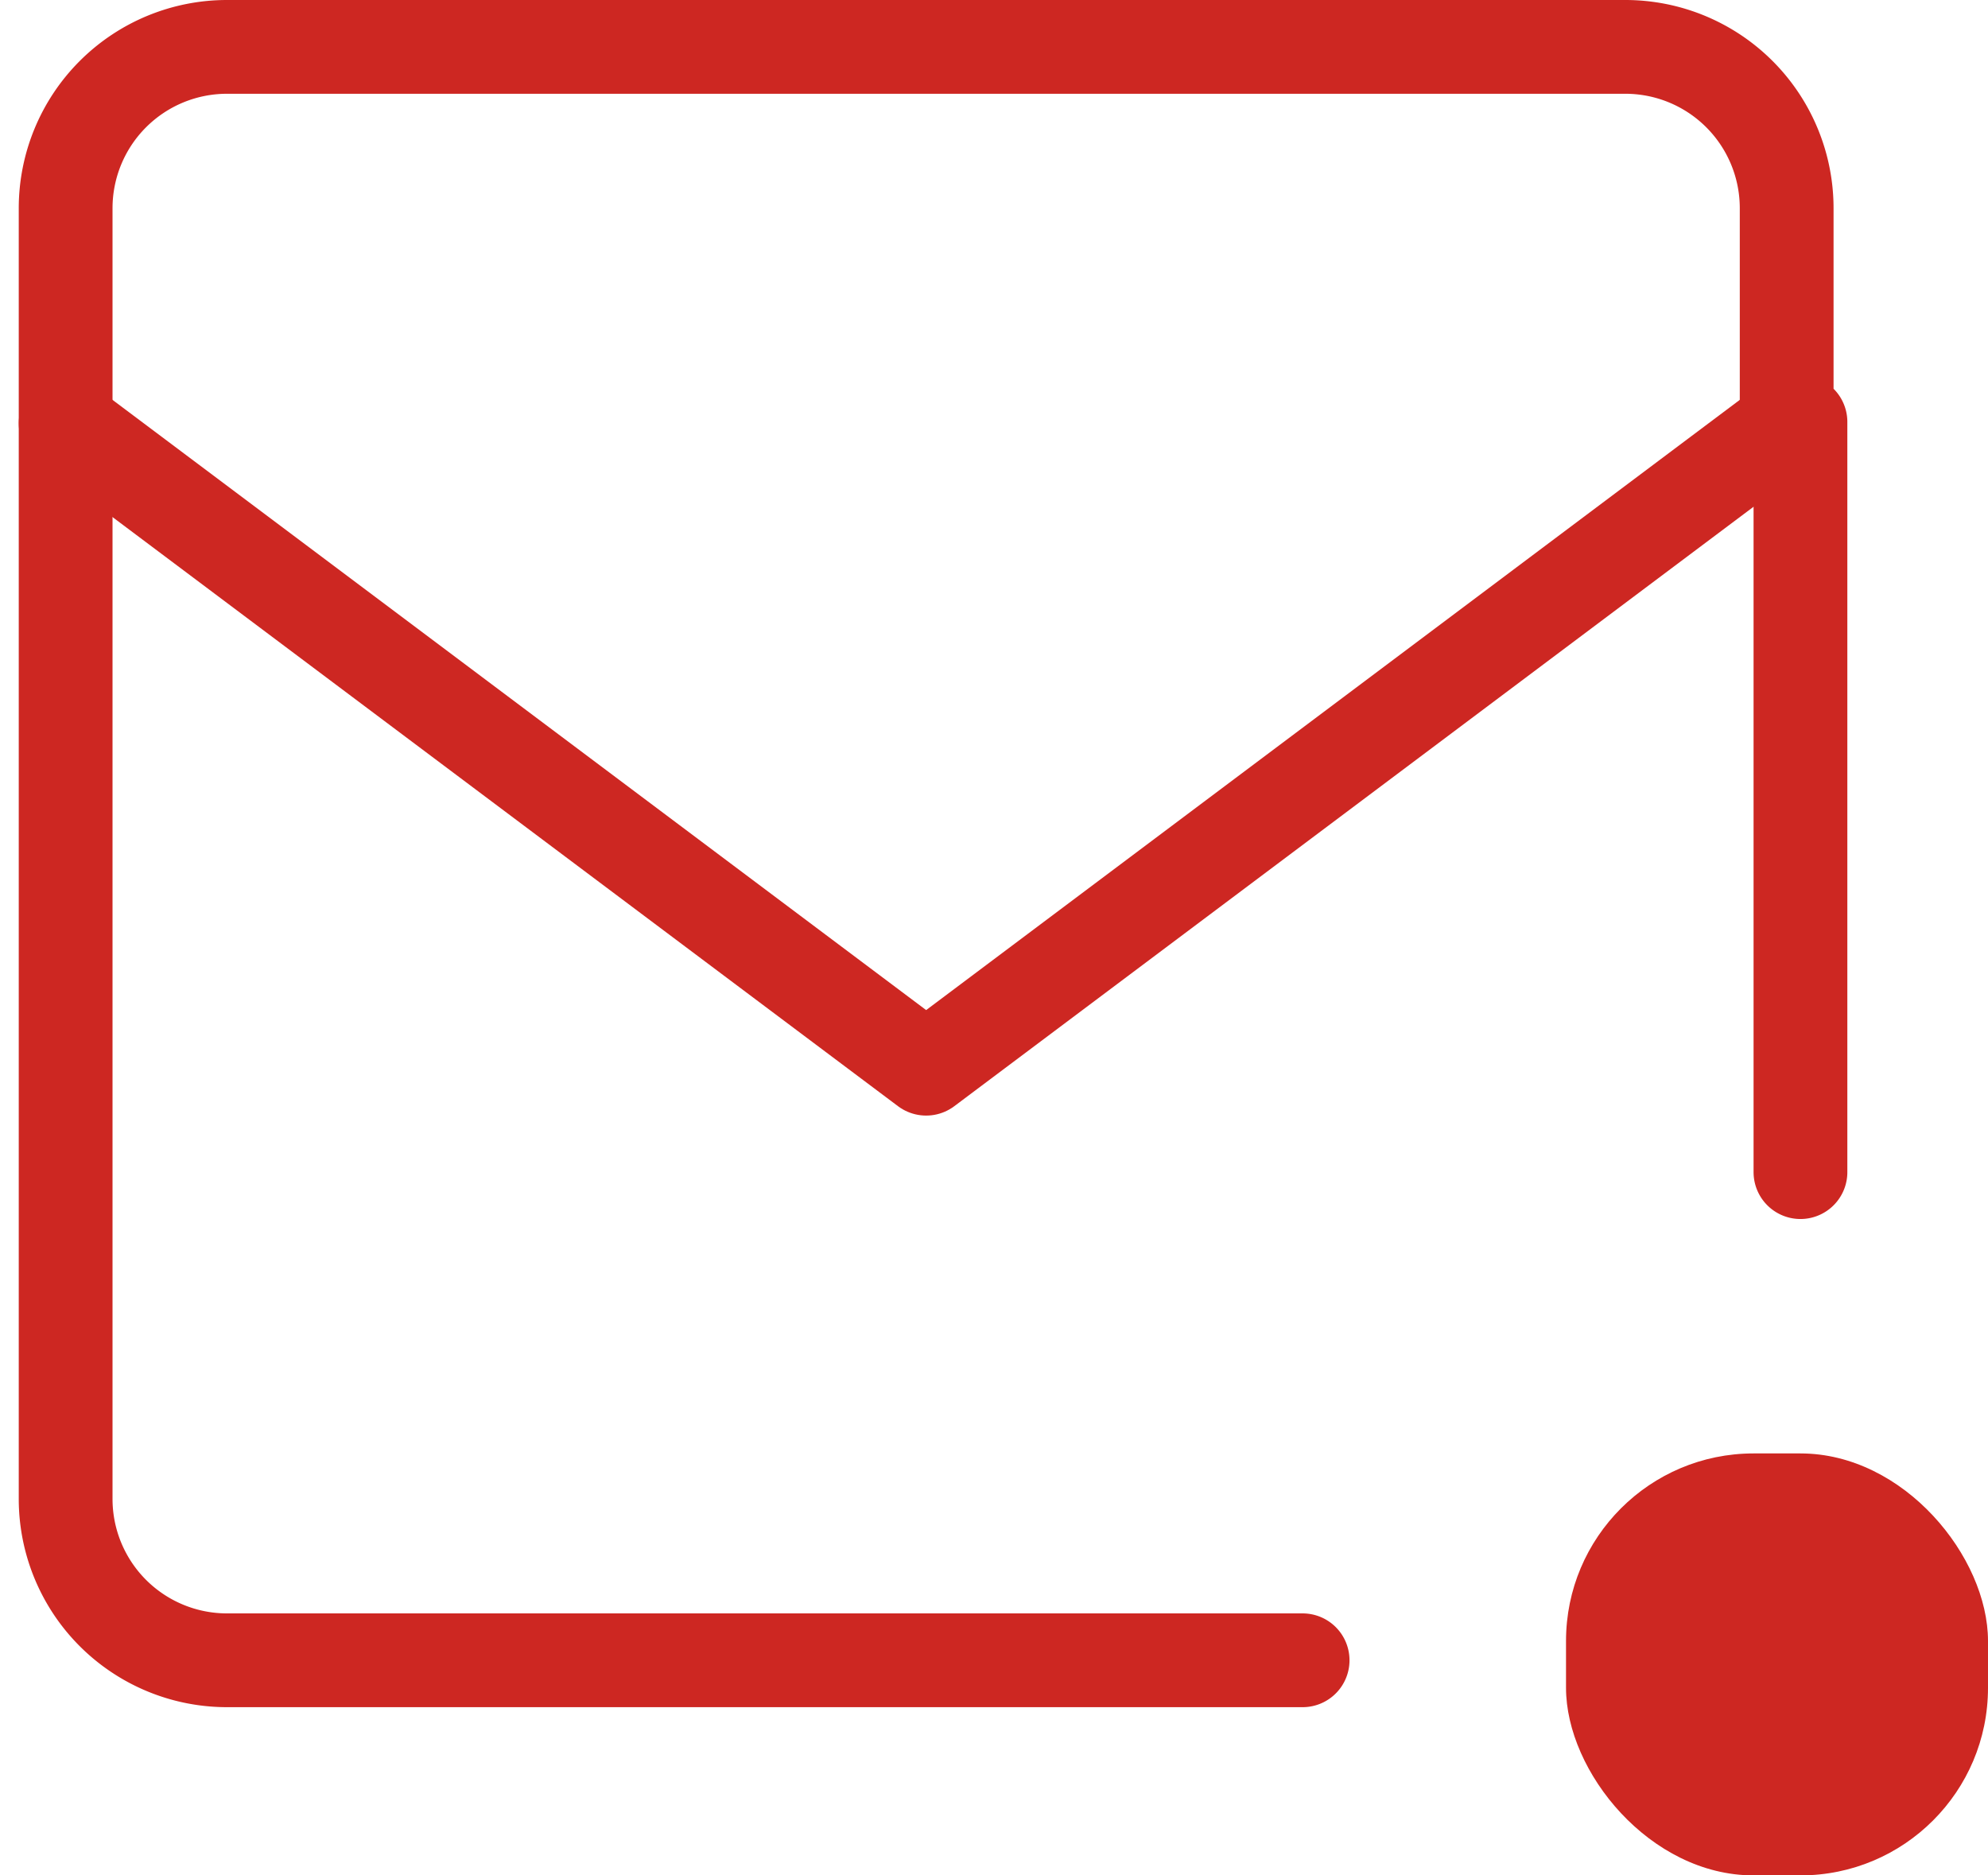
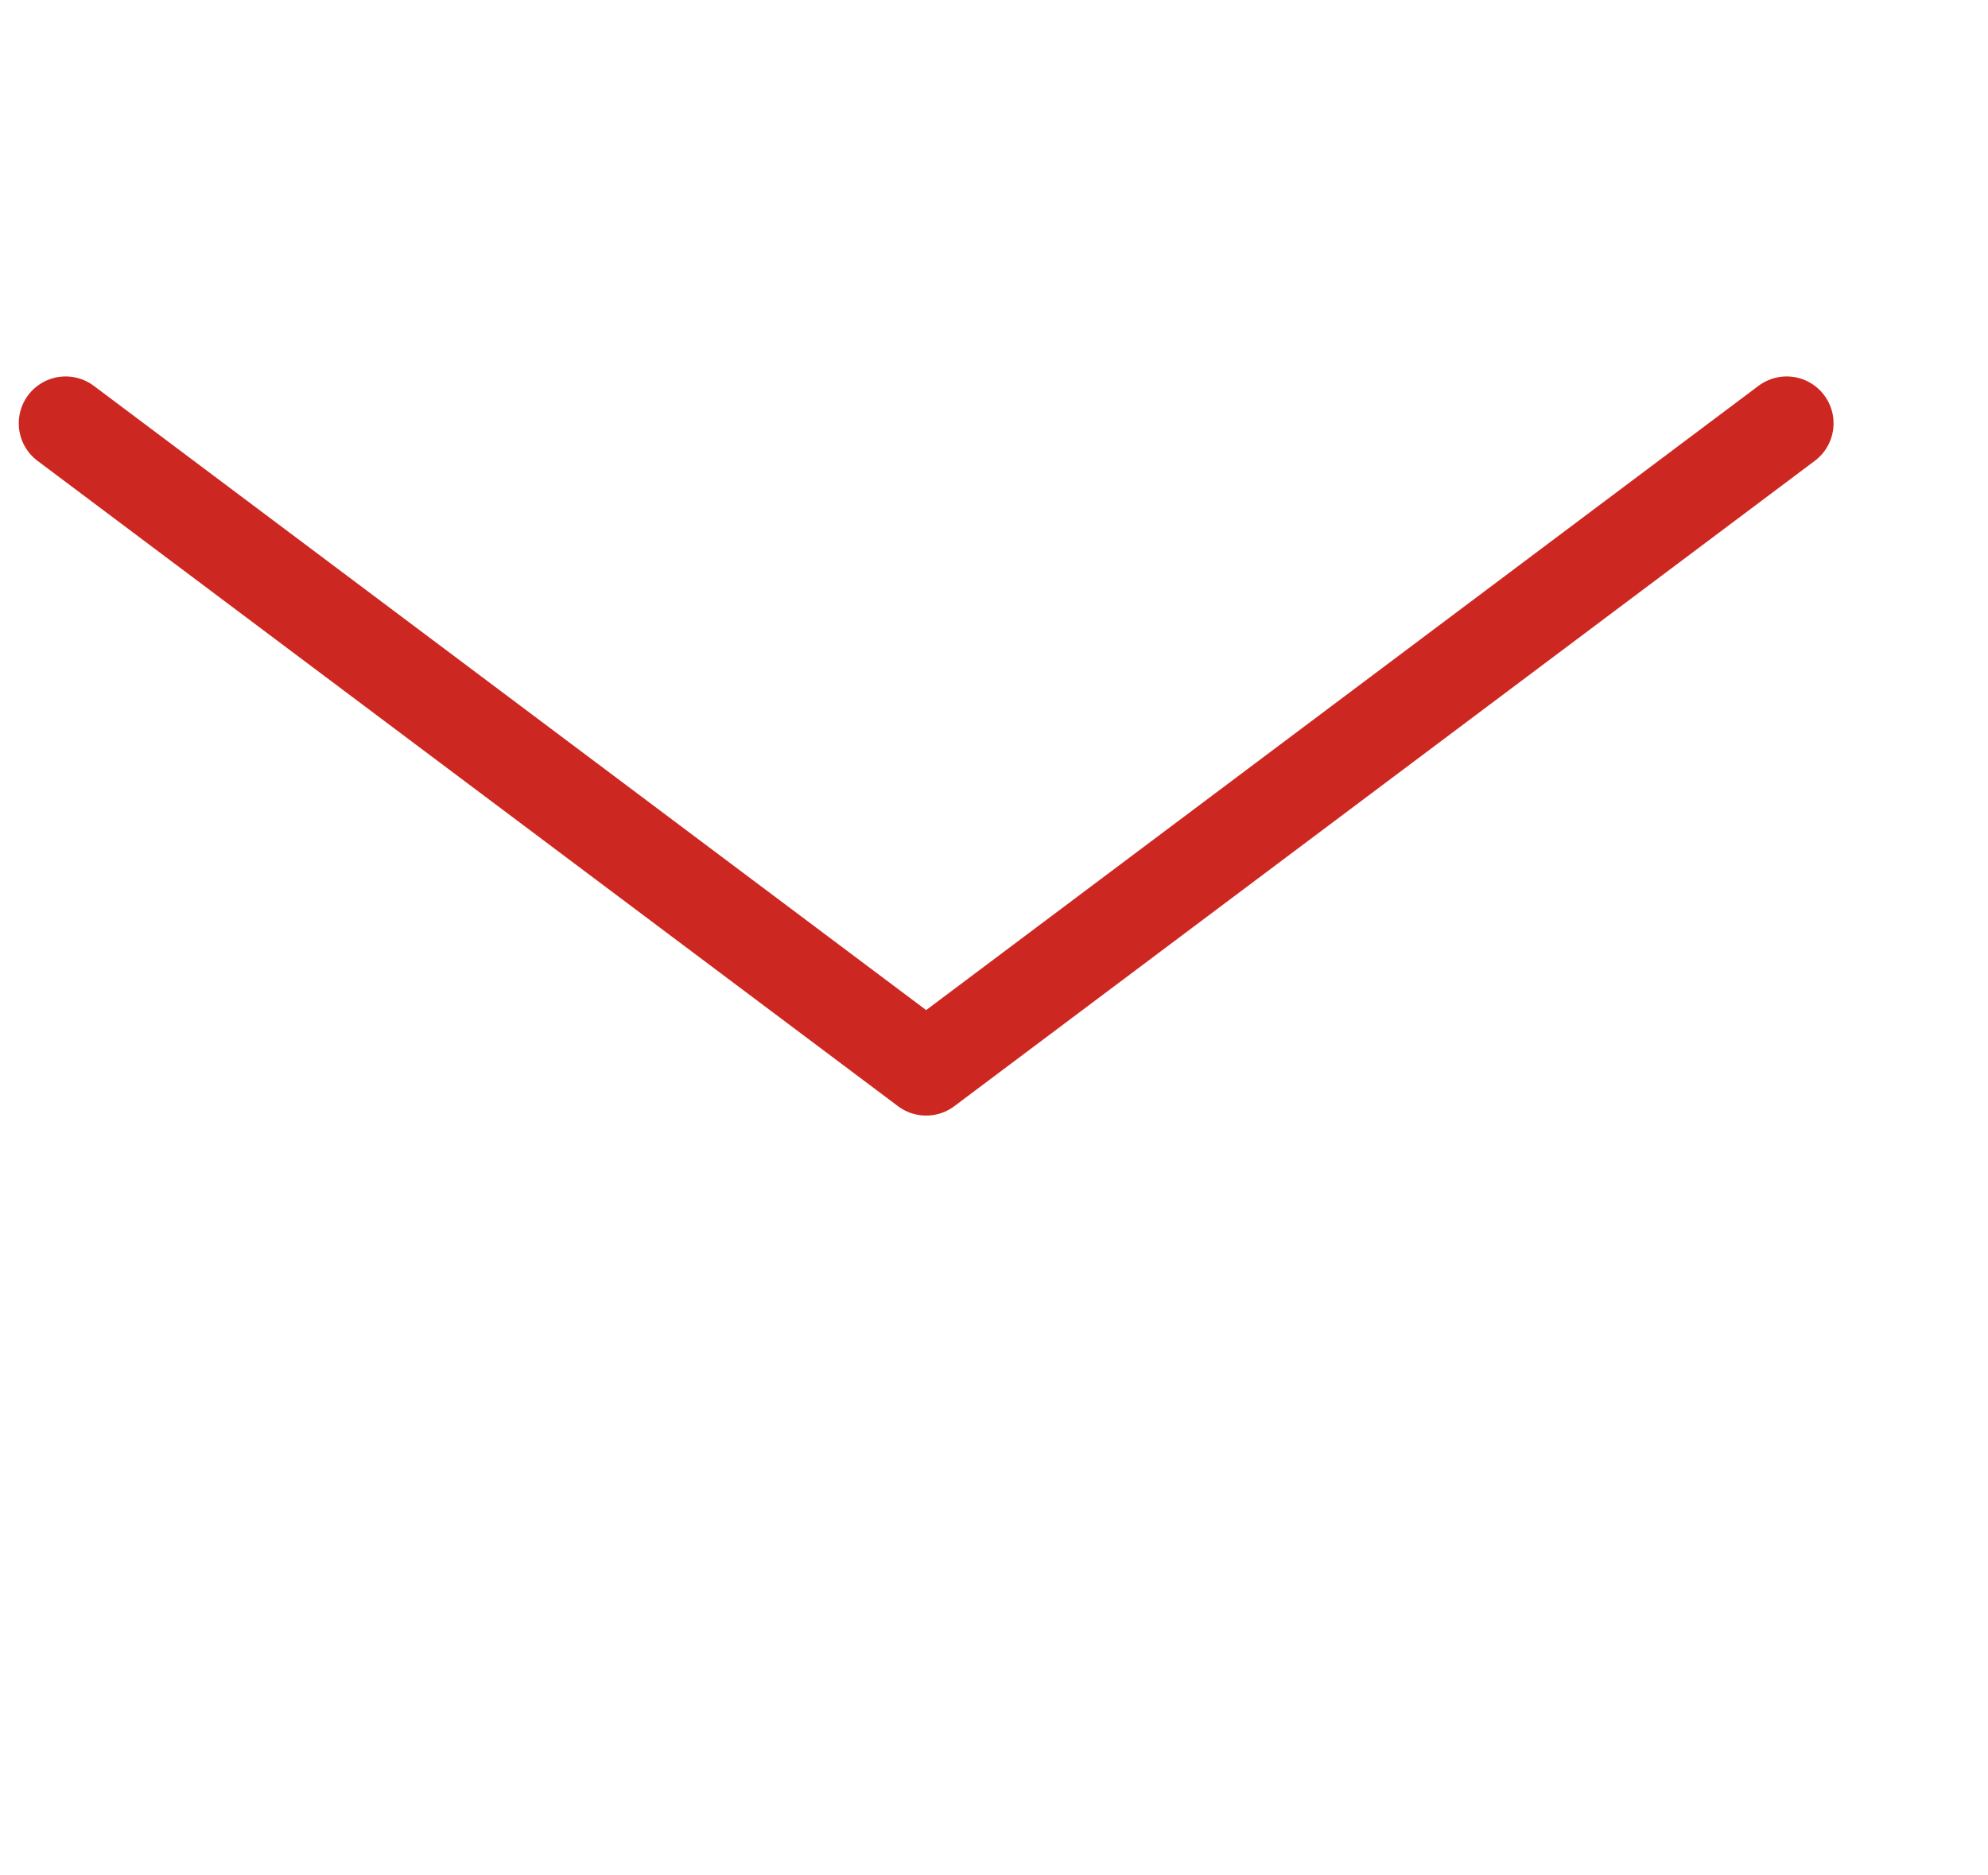
<svg xmlns="http://www.w3.org/2000/svg" height="40" width="42.4">
  <g transform="translate(-6.6 -9)">
    <g fill="none" stroke="#cd2722" stroke-linecap="round" stroke-linejoin="round" stroke-width="2">
-       <path d="M34.382 44.412H11.441A3.441 3.441 0 0 1 8 40.971v-27.53A3.441 3.441 0 0 1 11.441 10h29.824a3.441 3.441 0 0 1 3.441 3.441v4.588M45 18v16" />
      <path d="m8 18.029 18.353 13.765 18.353-13.765" />
    </g>
-     <rect fill="#cd2722" height="9" rx="4" width="9" x="40" y="40" />
  </g>
</svg>